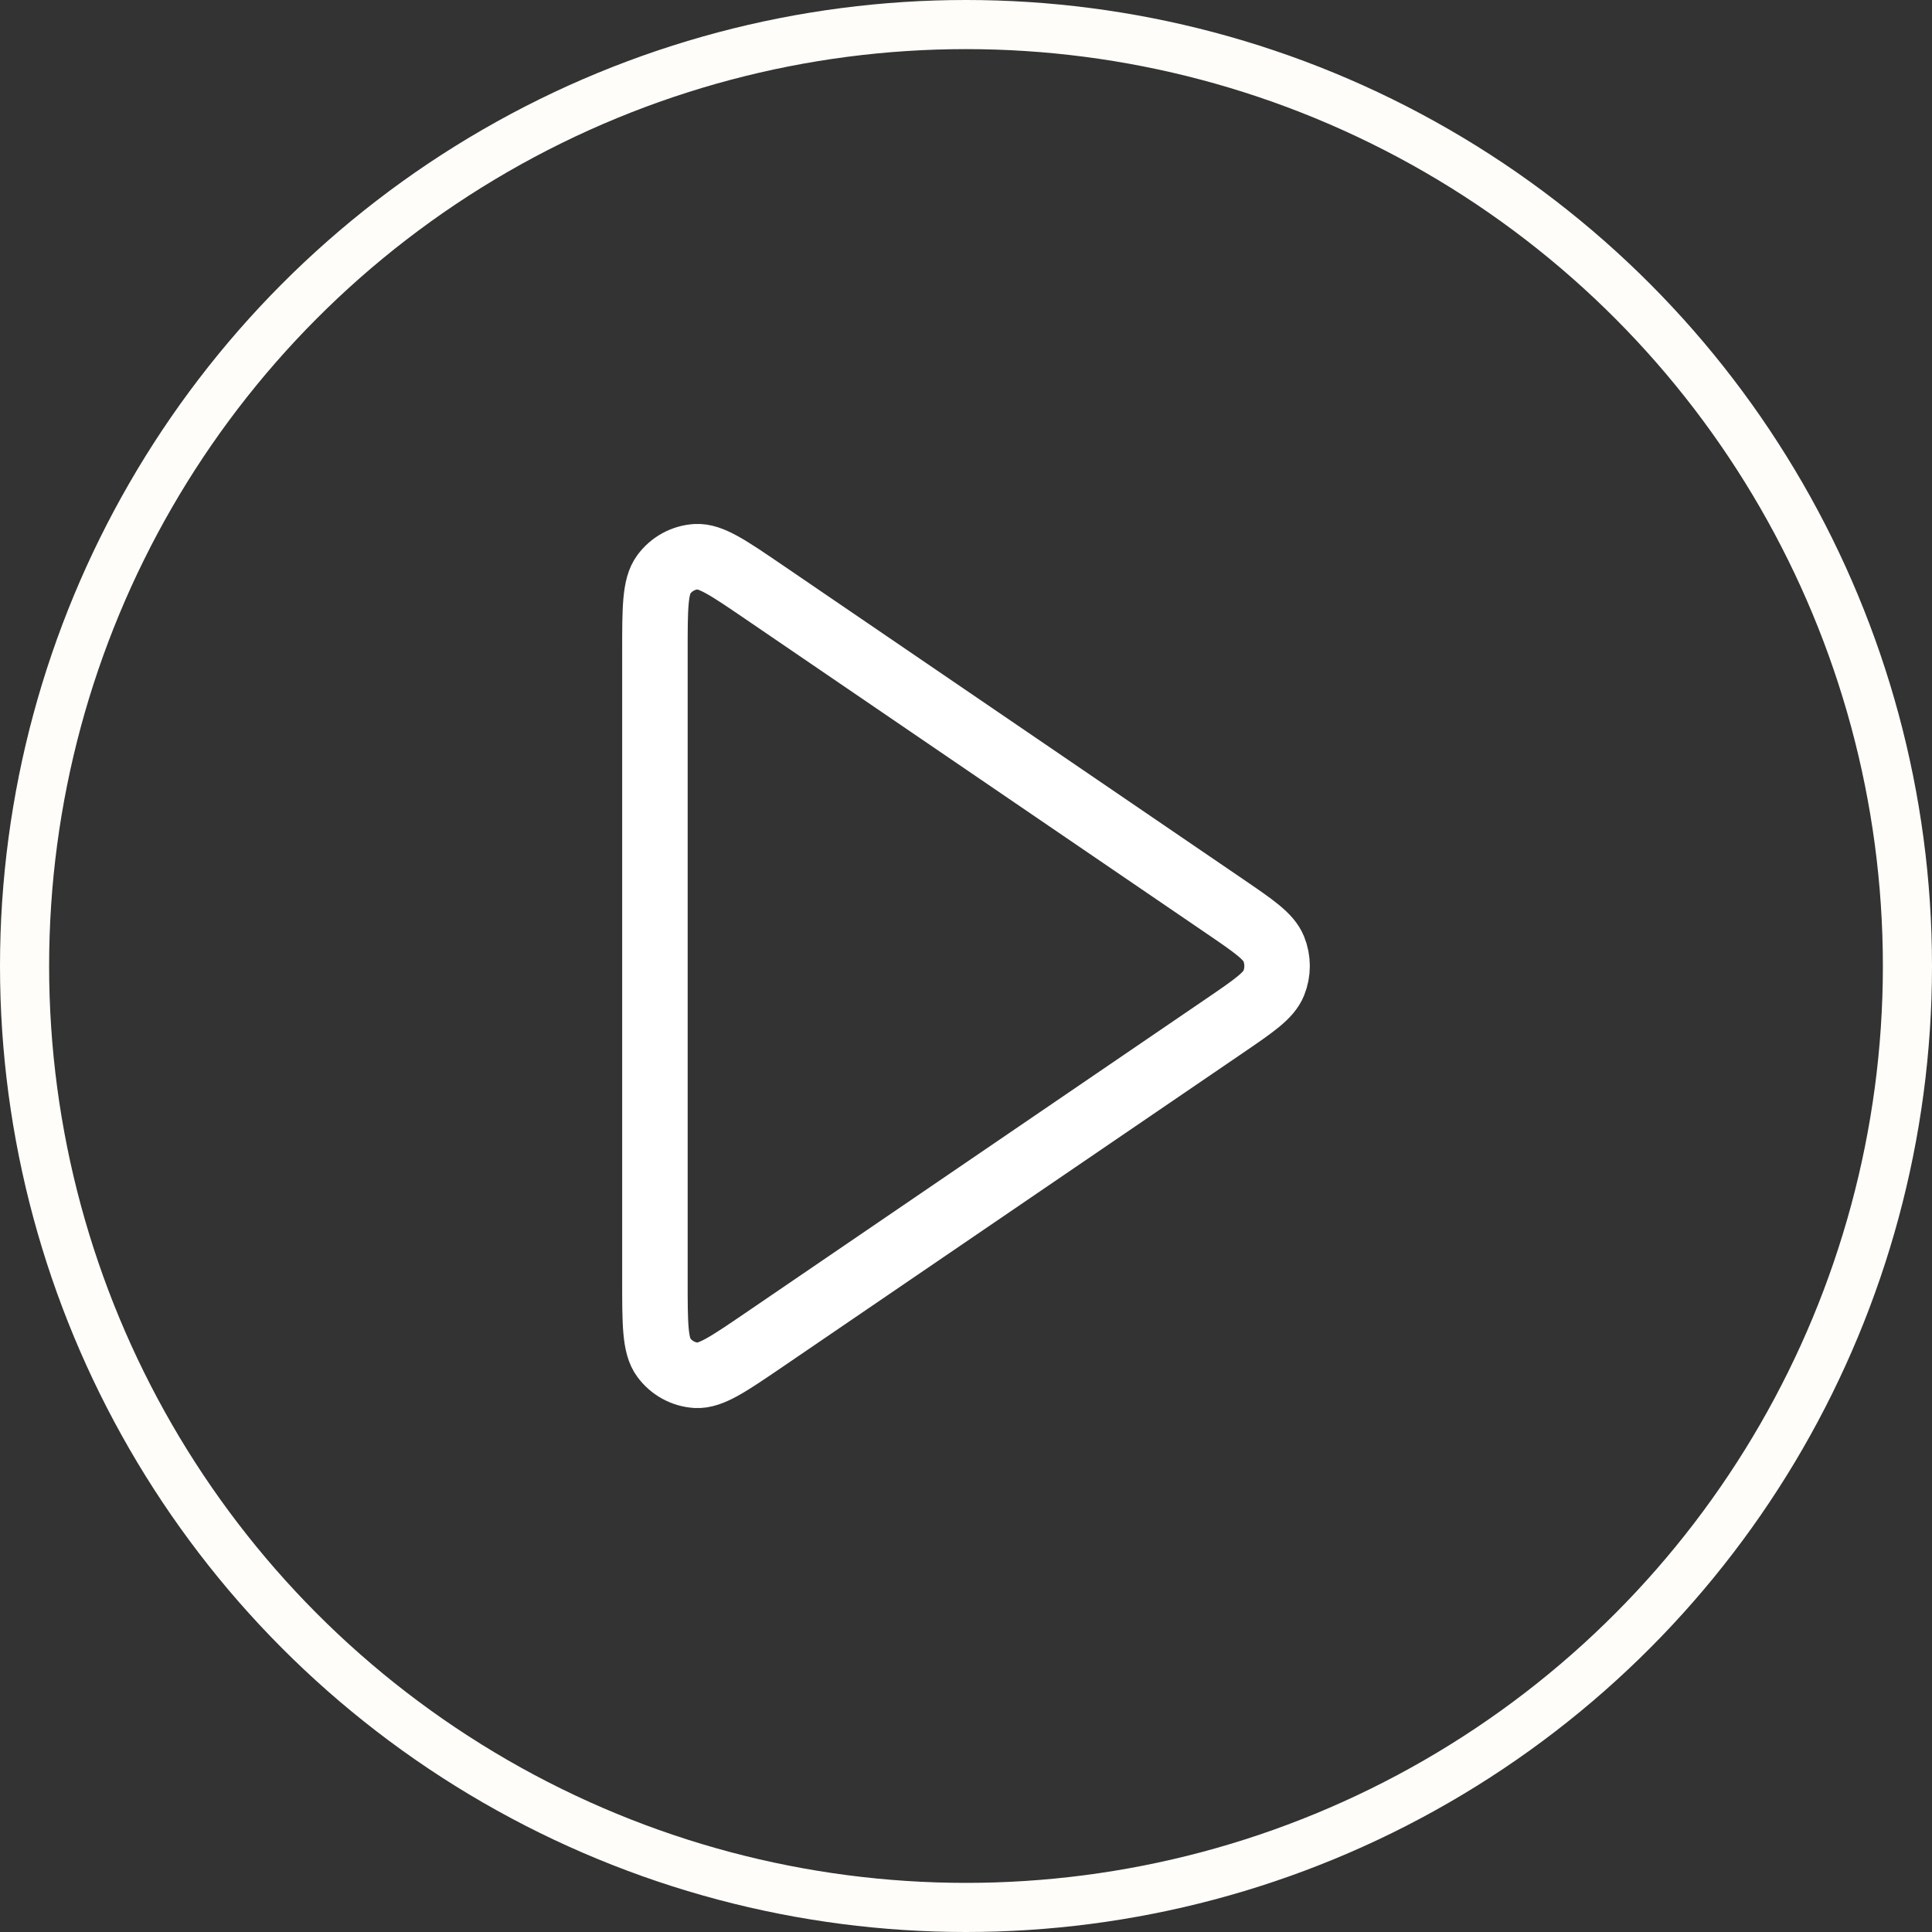
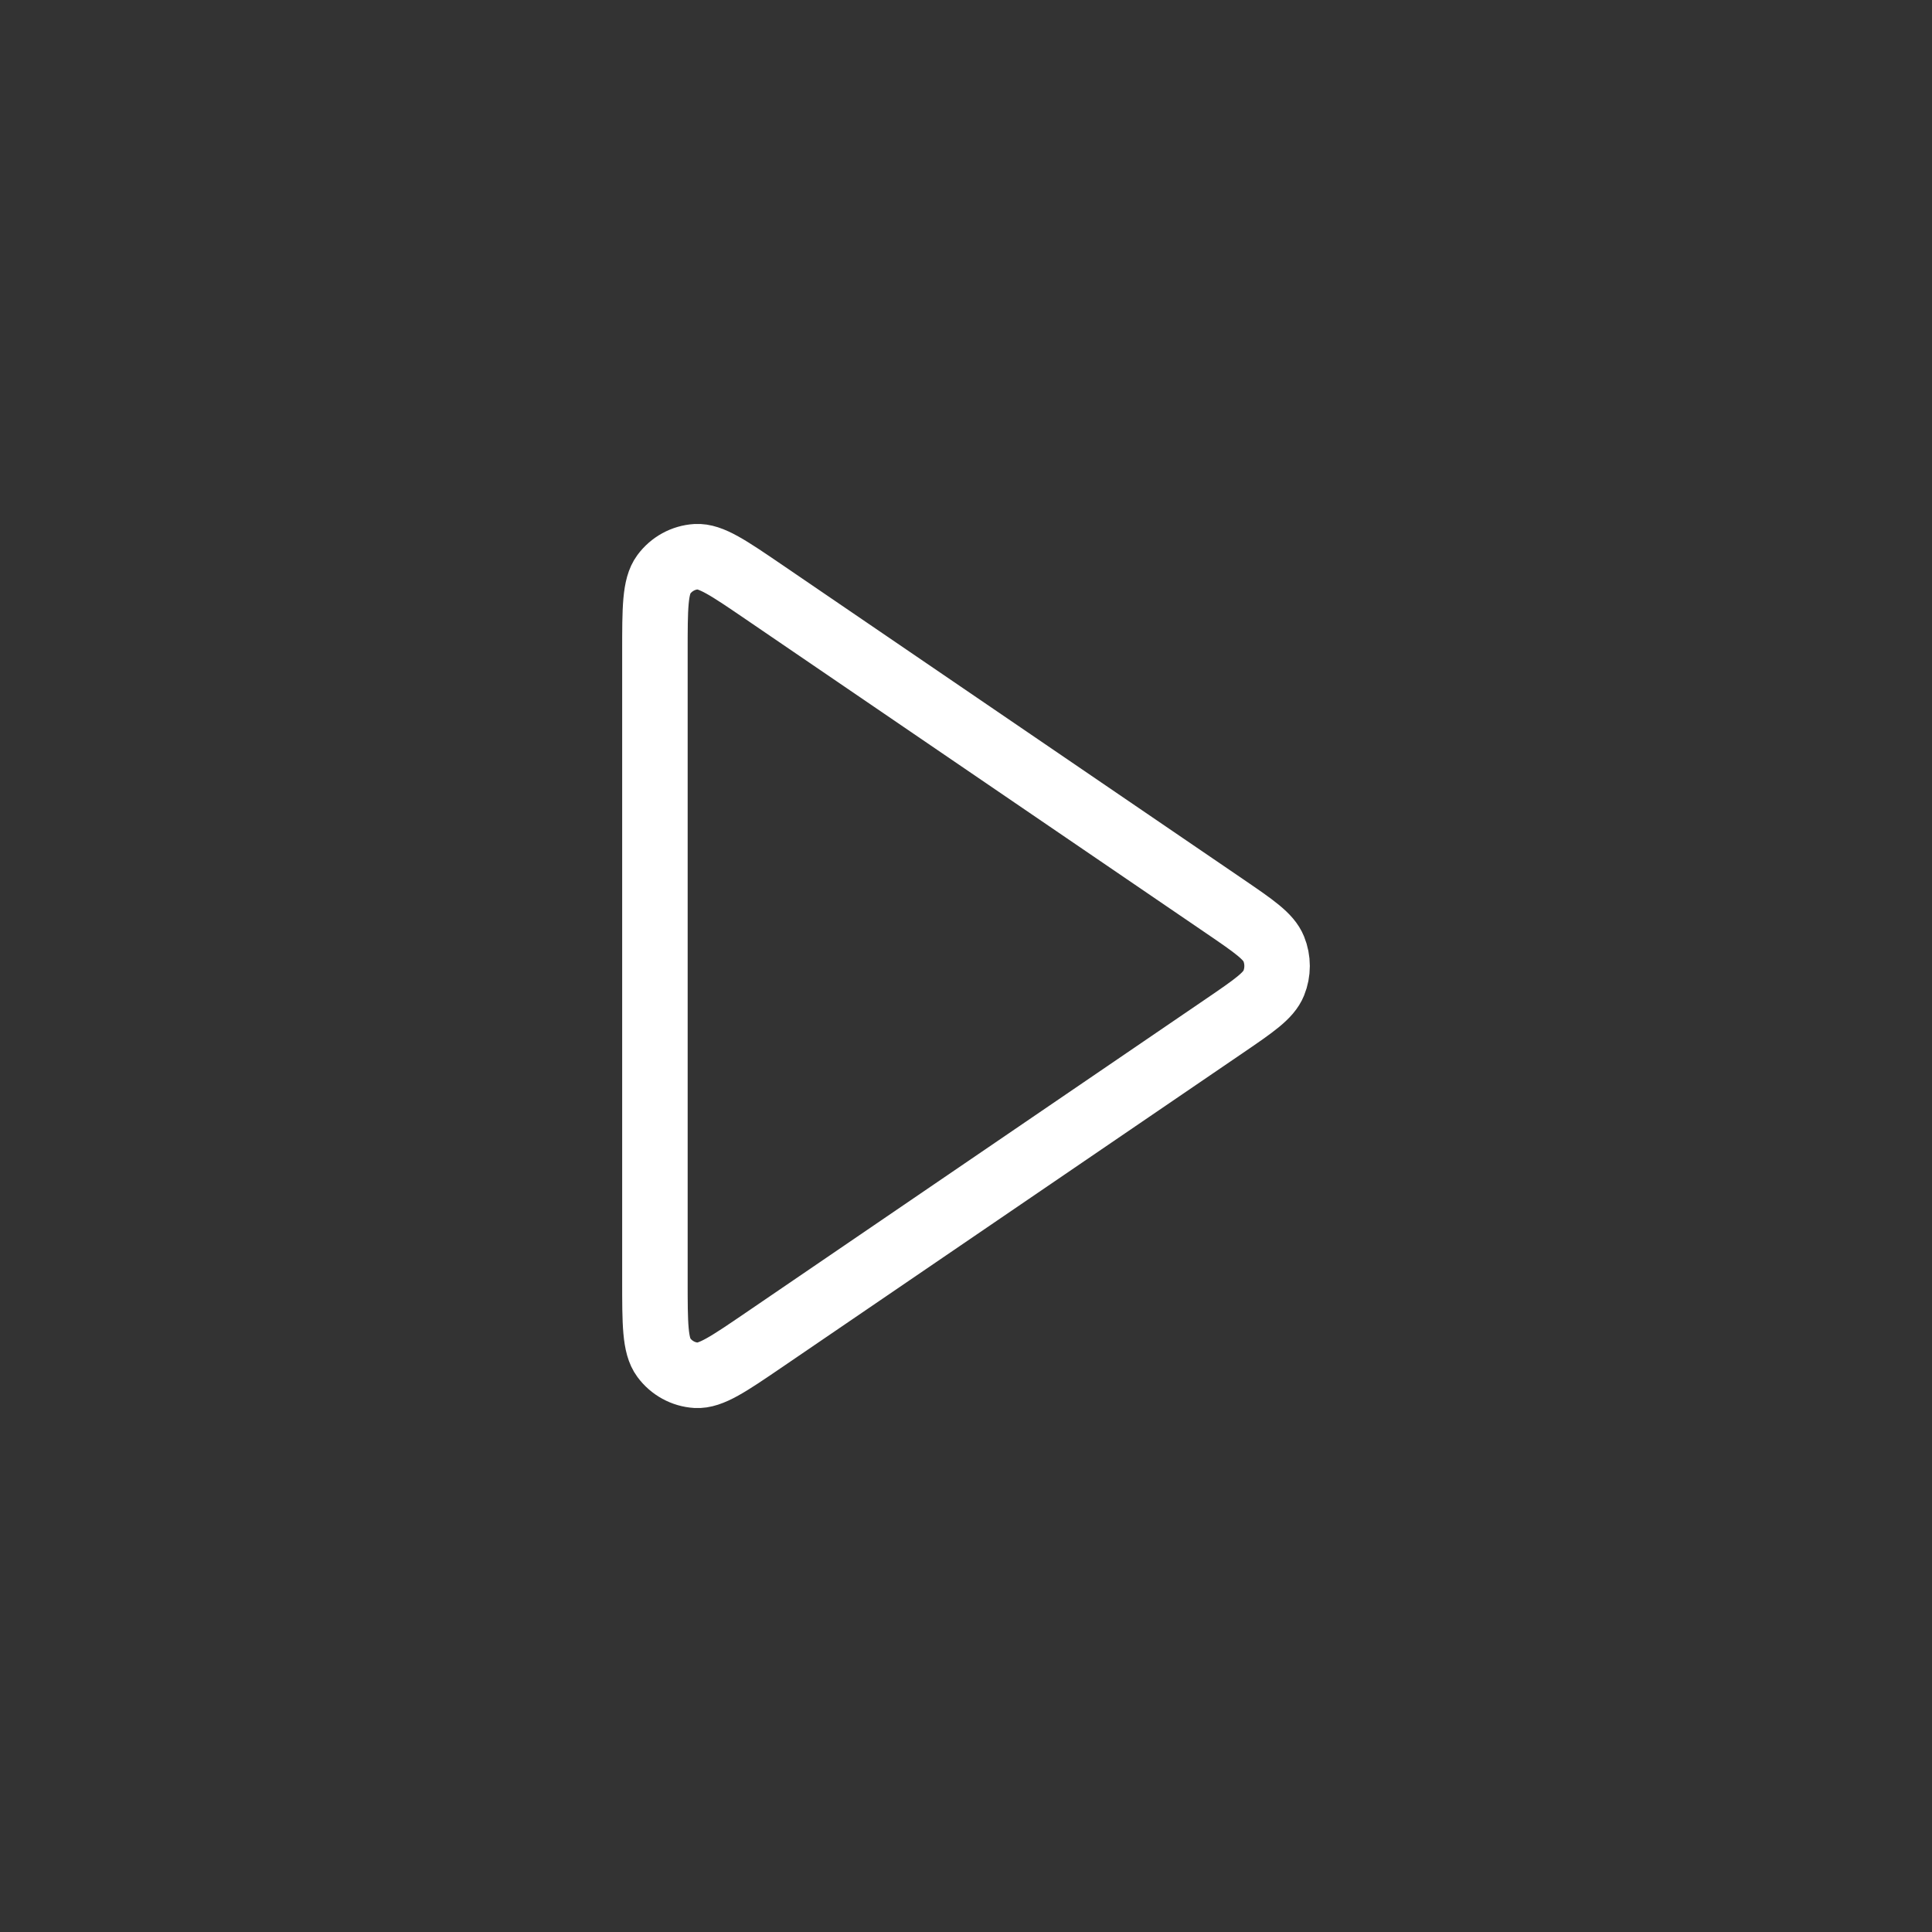
<svg xmlns="http://www.w3.org/2000/svg" width="59" height="59" viewBox="0 0 59 59" fill="none">
  <rect x="0" y="0" width="59" height="59" fill="#333333" stroke="none" />
-   <circle cx="29.5" cy="29.5" r="28.75" stroke="#FEFDF9" stroke-width="1.5" />
  <path d="M20 19.903C20 18.573 20 17.909 20.271 17.542C20.507 17.223 20.868 17.025 21.259 17.001C21.707 16.974 22.248 17.343 23.329 18.08L37.402 27.677C38.295 28.287 38.742 28.591 38.898 28.976C39.034 29.311 39.034 29.689 38.898 30.024C38.742 30.409 38.295 30.713 37.402 31.323L23.329 40.92C22.248 41.657 21.707 42.026 21.259 41.999C20.868 41.975 20.507 41.777 20.271 41.458C20 41.092 20 40.427 20 39.097V19.903Z" stroke="white" stroke-width="2" stroke-linecap="round" stroke-linejoin="round" />
</svg>